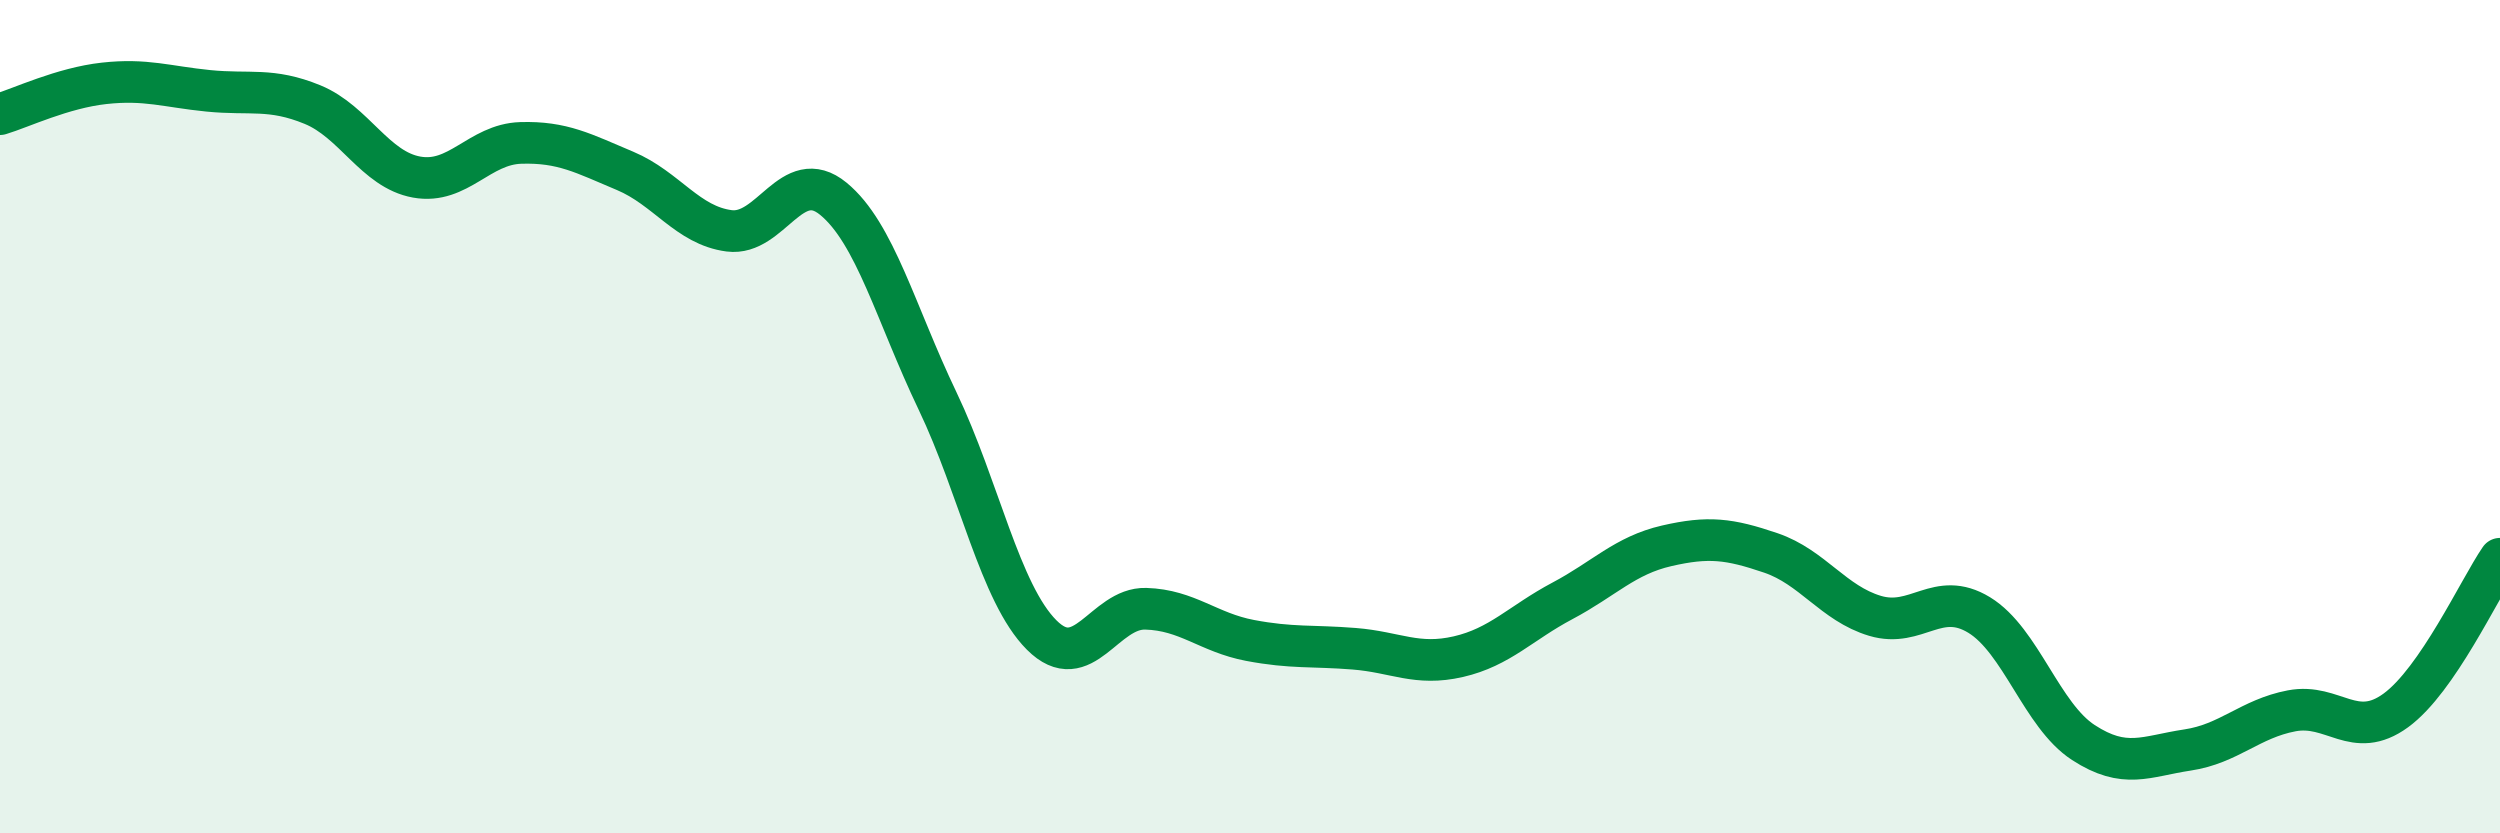
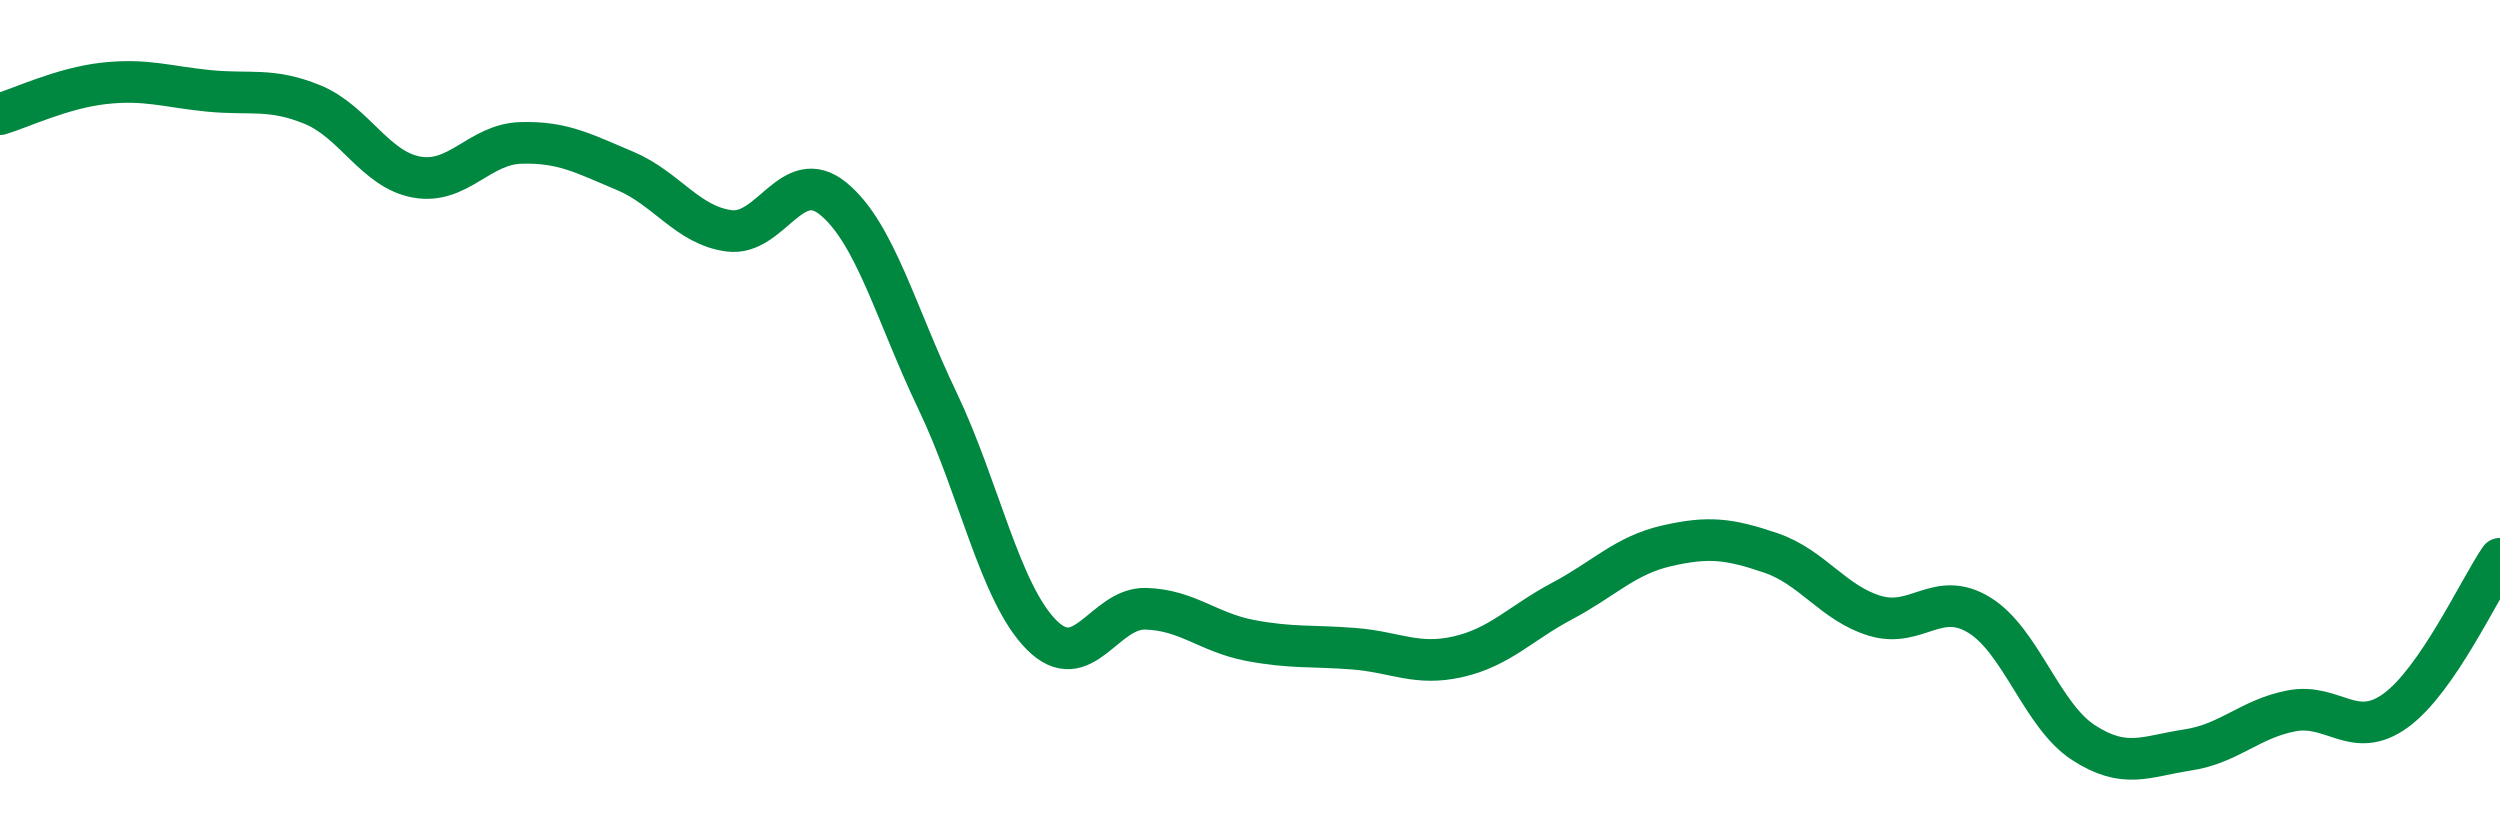
<svg xmlns="http://www.w3.org/2000/svg" width="60" height="20" viewBox="0 0 60 20">
-   <path d="M 0,2.74 C 0.5,2.59 1.5,2.11 2.5,2 C 3.5,1.89 4,2.08 5,2.18 C 6,2.28 6.5,2.1 7.5,2.51 C 8.5,2.92 9,4.07 10,4.25 C 11,4.43 11.5,3.46 12.5,3.43 C 13.5,3.4 14,3.68 15,4.1 C 16,4.52 16.5,5.41 17.5,5.54 C 18.5,5.67 19,3.95 20,4.77 C 21,5.59 21.5,7.53 22.5,9.62 C 23.5,11.71 24,14.24 25,15.24 C 26,16.24 26.5,14.58 27.5,14.61 C 28.5,14.64 29,15.18 30,15.37 C 31,15.56 31.5,15.49 32.5,15.57 C 33.5,15.65 34,15.99 35,15.76 C 36,15.53 36.5,14.95 37.5,14.42 C 38.5,13.89 39,13.33 40,13.1 C 41,12.87 41.5,12.93 42.5,13.27 C 43.5,13.61 44,14.48 45,14.78 C 46,15.08 46.5,14.15 47.5,14.76 C 48.5,15.37 49,17.17 50,17.82 C 51,18.47 51.5,18.15 52.5,18 C 53.5,17.85 54,17.25 55,17.06 C 56,16.87 56.5,17.78 57.5,17.05 C 58.5,16.32 59.5,14.14 60,13.41L60 20L0 20Z" fill="#008740" opacity="0.1" stroke-linecap="round" stroke-linejoin="round" />
  <path d="M 0,2.74 C 0.5,2.59 1.5,2.11 2.5,2 C 3.5,1.89 4,2.08 5,2.18 C 6,2.28 6.5,2.1 7.5,2.51 C 8.5,2.92 9,4.07 10,4.25 C 11,4.43 11.5,3.46 12.5,3.43 C 13.5,3.4 14,3.68 15,4.1 C 16,4.52 16.5,5.41 17.5,5.54 C 18.5,5.67 19,3.95 20,4.77 C 21,5.59 21.5,7.53 22.5,9.62 C 23.5,11.71 24,14.24 25,15.24 C 26,16.24 26.5,14.58 27.5,14.61 C 28.5,14.64 29,15.18 30,15.37 C 31,15.56 31.5,15.49 32.5,15.57 C 33.5,15.65 34,15.99 35,15.76 C 36,15.53 36.5,14.95 37.5,14.42 C 38.5,13.89 39,13.33 40,13.1 C 41,12.87 41.5,12.93 42.5,13.27 C 43.5,13.61 44,14.48 45,14.78 C 46,15.08 46.5,14.15 47.5,14.76 C 48.5,15.37 49,17.17 50,17.82 C 51,18.47 51.5,18.15 52.5,18 C 53.5,17.85 54,17.25 55,17.06 C 56,16.87 56.5,17.78 57.5,17.05 C 58.5,16.32 59.5,14.14 60,13.41" stroke="#008740" stroke-width="1" fill="none" stroke-linecap="round" stroke-linejoin="round" />
</svg>